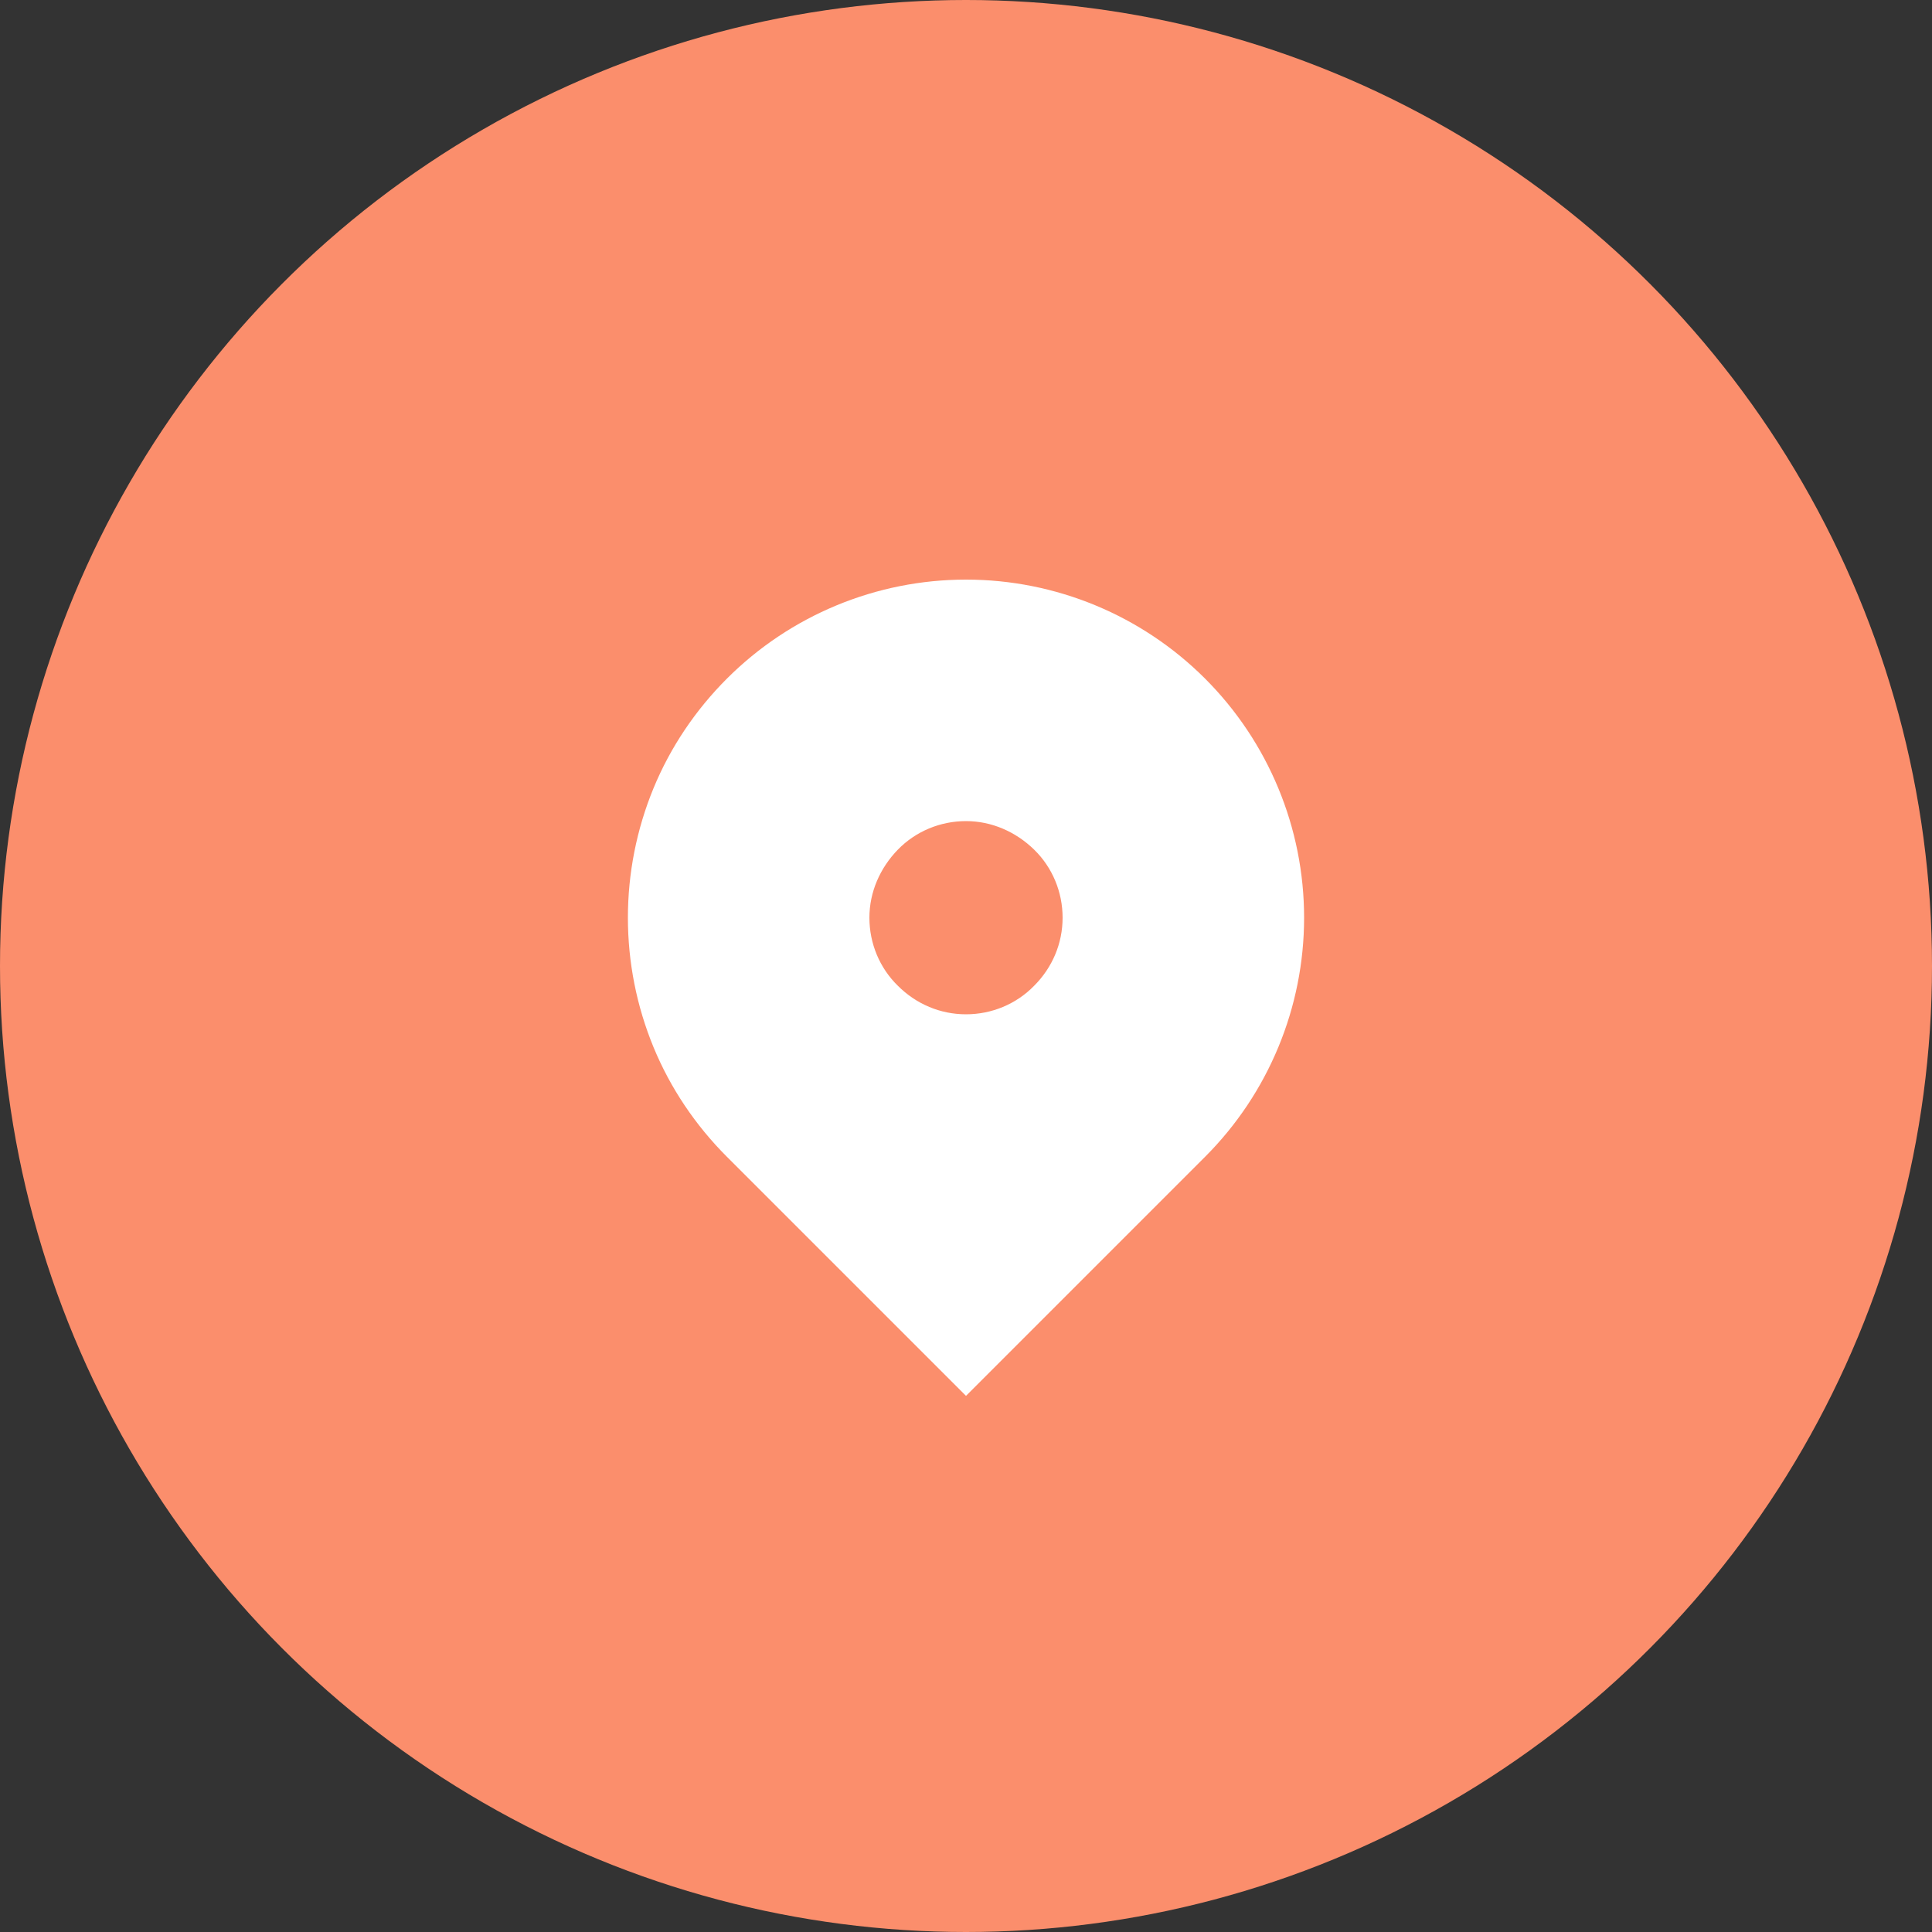
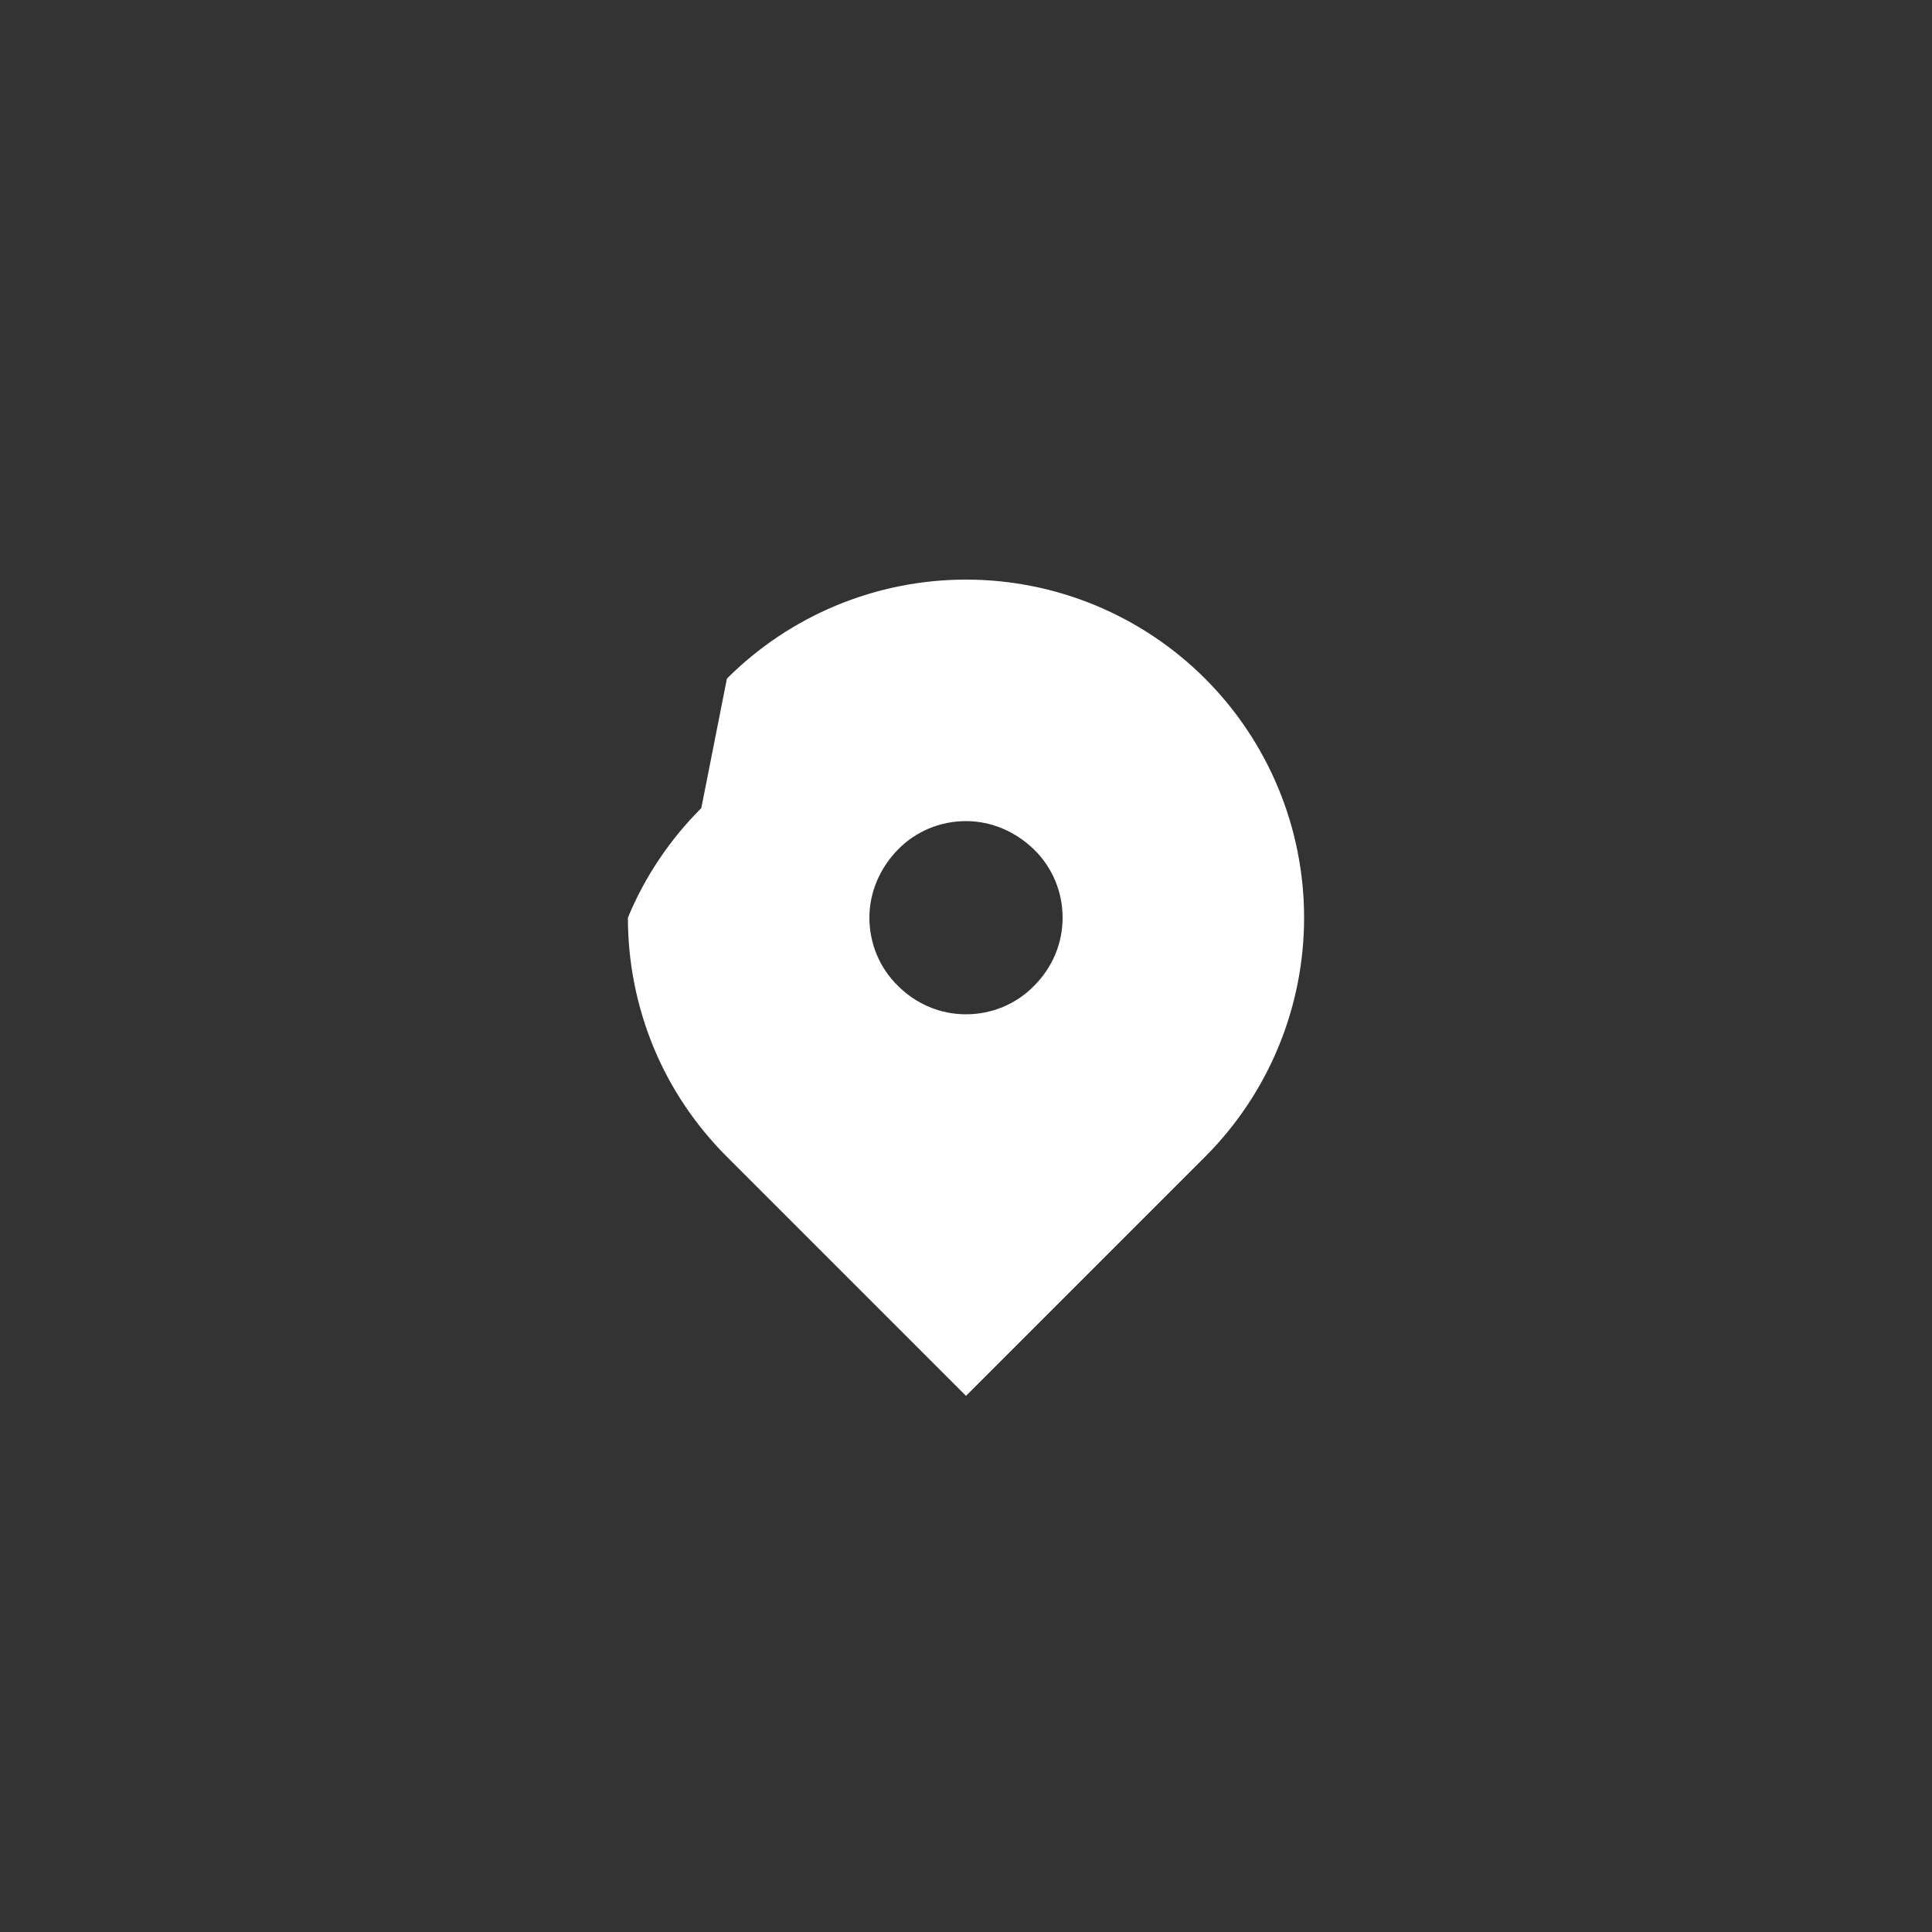
<svg xmlns="http://www.w3.org/2000/svg" id="Lager_1" data-name="Lager 1" viewBox="0 0 40 40">
  <rect x="0" y="0" width="40" height="40" fill="#333333" stroke="none" />
-   <circle cx="20" cy="20" r="20" style="fill: #fb8e6c;" />
-   <path d="M15.05,14.05c1.31-1.31,3.09-2.05,4.95-2.05s3.64.74,4.95,2.05c1.31,1.31,2.05,3.09,2.05,4.95s-.74,3.64-2.05,4.95l-4.95,4.95-4.95-4.95c-.65-.65-1.17-1.42-1.52-2.27-.35-.85-.53-1.76-.53-2.68s.18-1.83.53-2.68c.35-.85.87-1.62,1.52-2.27ZM20,21c.53,0,1.04-.21,1.41-.59.38-.38.59-.88.59-1.41s-.21-1.04-.59-1.41-.88-.59-1.41-.59-1.04.21-1.41.59-.59.88-.59,1.41.21,1.04.59,1.41c.38.38.88.59,1.41.59Z" style="fill: #fff; fill-rule: evenodd;" />
+   <path d="M15.05,14.05c1.31-1.31,3.09-2.05,4.95-2.05s3.64.74,4.95,2.05c1.31,1.31,2.05,3.09,2.05,4.95s-.74,3.64-2.05,4.95l-4.95,4.95-4.95-4.95c-.65-.65-1.17-1.42-1.52-2.27-.35-.85-.53-1.76-.53-2.68c.35-.85.87-1.62,1.52-2.27ZM20,21c.53,0,1.04-.21,1.41-.59.38-.38.59-.88.59-1.41s-.21-1.04-.59-1.41-.88-.59-1.41-.59-1.04.21-1.41.59-.59.88-.59,1.41.21,1.04.59,1.41c.38.38.88.59,1.41.59Z" style="fill: #fff; fill-rule: evenodd;" />
</svg>